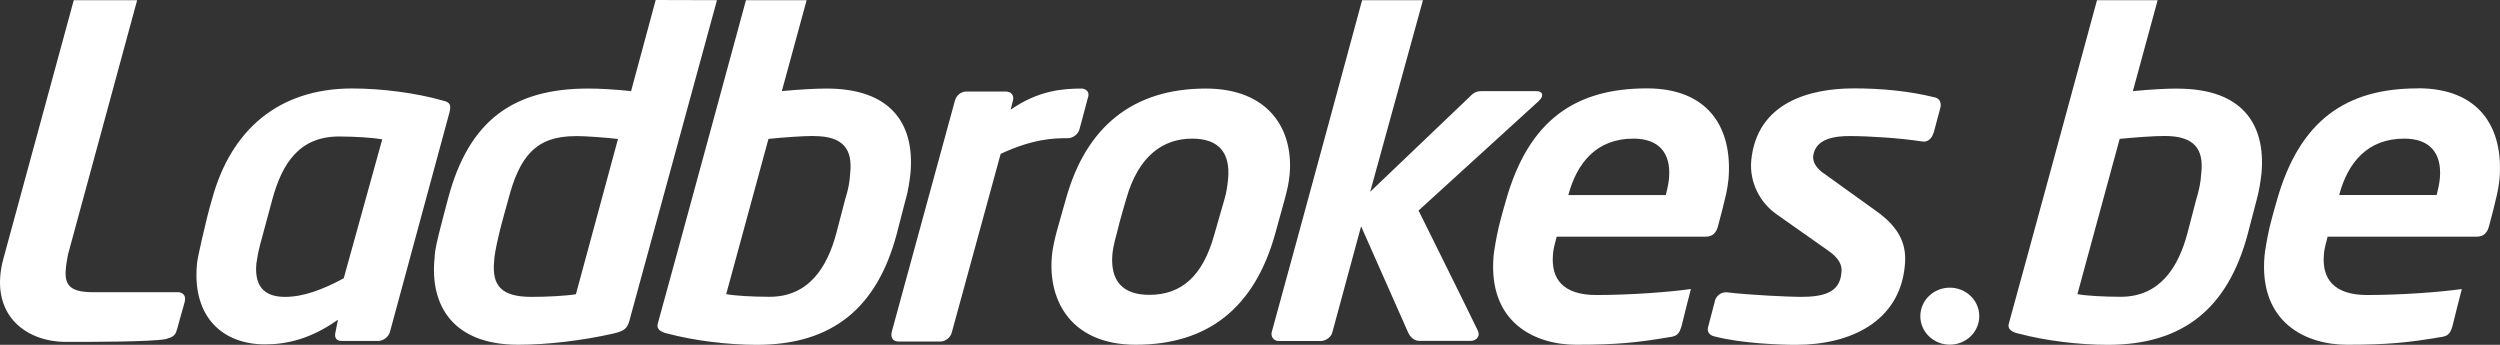
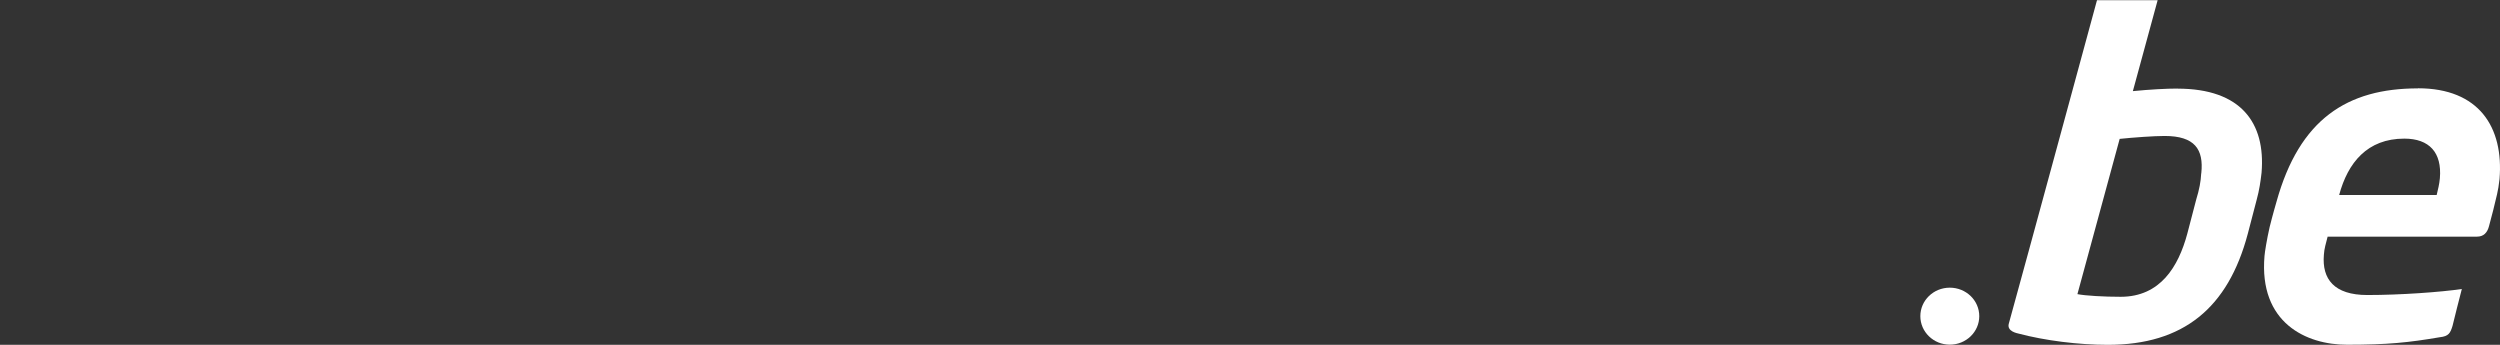
<svg xmlns="http://www.w3.org/2000/svg" width="116" height="16" viewBox="0 0 116 16" fill="none">
  <rect x="0" y="0" width="116" height="16" fill="#333333" stroke="none" />
-   <path d="M8.206 15.298C8.143 15.581 7.994 15.651 7.676 15.737C6.984 15.864 4.204 15.864 3.07 15.864C1.113 15.864 -0.534 14.518 0.163 11.982C1.113 8.505 3.423 0.008 3.423 0.008H6.364L3.155 11.809C3.108 12.055 3.066 12.289 3.053 12.495C2.977 13.303 3.342 13.558 4.339 13.558H8.266C8.397 13.558 8.665 13.652 8.571 14.005C8.41 14.559 8.211 15.298 8.211 15.298M26.697 6.313C27.193 6.313 28.106 6.383 28.675 6.448L26.722 13.652C26.285 13.726 25.419 13.775 24.659 13.775C23.267 13.775 22.821 13.258 22.927 12.125C22.94 11.867 22.991 11.563 23.157 10.849C23.241 10.475 23.585 9.256 23.585 9.256C24.103 7.265 24.859 6.317 26.692 6.317M33.268 0.008L30.424 0L29.282 4.228C28.522 4.146 27.809 4.109 27.295 4.109C23.878 4.109 21.752 5.525 20.779 9.256C20.779 9.256 20.465 10.434 20.363 10.849C20.185 11.579 20.177 11.748 20.164 11.977C19.935 14.243 21.085 15.996 24.04 15.996C25.411 15.996 27.036 15.799 28.467 15.475C28.968 15.356 29.091 15.241 29.193 14.921L33.268 0.008ZM37.746 6.313C39.142 6.313 39.567 6.929 39.448 8.045C39.431 8.419 39.359 8.8 39.215 9.252L38.799 10.845C38.387 12.371 37.547 13.771 35.709 13.771C34.932 13.771 34.074 13.722 33.696 13.648L35.657 6.444C36.286 6.379 37.241 6.309 37.742 6.309M42.025 9.256C42.144 8.825 42.203 8.419 42.25 8.004C42.441 5.681 41.282 4.109 38.357 4.109C37.848 4.109 37.08 4.15 36.277 4.228L37.428 0.008H34.613C34.613 0.008 31.222 12.491 30.521 15.015C30.415 15.384 30.933 15.466 30.976 15.479C32.198 15.803 33.756 16 35.114 16C38.625 16 40.696 14.284 41.609 10.853L42.02 9.26M55.319 6.432C56.559 6.432 57.098 7.097 56.983 8.312C56.954 8.587 56.92 8.887 56.822 9.219L56.347 10.873C55.816 12.811 54.819 13.681 53.329 13.681C52.076 13.681 51.516 13.02 51.614 11.805C51.635 11.629 51.652 11.419 51.847 10.717C51.936 10.311 52.259 9.223 52.259 9.223C52.836 7.187 54.008 6.432 55.315 6.432M59.836 8.14C60.04 5.985 58.855 4.109 55.948 4.109C52.607 4.109 50.4 5.845 49.462 9.223C49.462 9.223 49.194 10.151 49.058 10.648C48.935 11.091 48.833 11.555 48.808 11.875C48.613 14.038 49.78 15.996 52.692 15.996C56.054 15.996 58.202 14.28 59.161 10.873L59.602 9.277C59.726 8.821 59.802 8.493 59.832 8.14M71.407 4.671C71.611 4.499 71.645 4.228 71.271 4.228H68.737C68.534 4.228 68.381 4.289 68.207 4.478L63.576 8.899L66.025 0.008H63.202C63.202 0.008 60.248 10.914 59.012 15.397C58.953 15.589 59.072 15.823 59.335 15.823H61.288C61.513 15.823 61.784 15.635 61.827 15.397L63.155 10.5L65.325 15.401C65.405 15.594 65.588 15.815 65.847 15.815H68.258C68.444 15.815 68.712 15.647 68.572 15.343C68.113 14.383 65.821 9.769 65.821 9.769L71.412 4.675M75.792 6.432C76.951 6.432 77.545 7.076 77.443 8.271C77.418 8.554 77.354 8.796 77.295 9.051H72.77C73.173 7.553 74.077 6.432 75.792 6.432ZM79.91 9.757C80.062 9.1 80.135 8.928 80.203 8.312C80.402 5.903 79.247 4.101 76.42 4.101C73.148 4.101 70.923 5.521 69.858 9.363C69.858 9.363 69.692 9.925 69.54 10.537C69.412 11.099 69.315 11.698 69.302 11.875C69.034 14.982 71.237 15.996 73.131 15.996C75.024 15.996 75.992 15.893 77.439 15.647C77.851 15.602 77.923 15.454 78.025 15.126C78.025 15.126 78.437 13.459 78.458 13.41C77.473 13.554 75.618 13.689 74.073 13.689C72.528 13.689 71.963 12.946 72.057 11.821C72.069 11.55 72.159 11.267 72.231 10.98H79.158C79.455 10.98 79.638 10.808 79.719 10.479C79.719 10.479 79.791 10.221 79.91 9.753M89.74 4.511C88.603 4.228 87.321 4.101 86.026 4.101C84.006 4.101 81.506 4.729 81.255 7.475C81.179 8.468 81.654 9.383 82.414 9.929L84.846 11.641C85.339 11.986 85.492 12.322 85.441 12.651C85.377 13.599 84.57 13.775 83.535 13.775C83.055 13.775 81.145 13.689 80.152 13.566C79.778 13.525 79.617 13.829 79.591 13.894L79.256 15.175C79.192 15.384 79.32 15.557 79.536 15.606C80.822 15.943 82.63 16 83.339 16C85.857 16 88.132 14.925 88.382 12.347C88.476 11.448 88.238 10.619 87.024 9.769L84.694 8.094C84.286 7.828 84.12 7.548 84.129 7.265C84.218 6.395 85.203 6.313 85.84 6.313C86.701 6.313 88.2 6.407 89.176 6.563C89.537 6.621 89.668 6.309 89.724 6.153L90.033 4.999C90.033 4.999 90.152 4.597 89.749 4.511M50.489 4.503C50.582 4.179 50.272 4.109 50.205 4.109C49.317 4.109 48.175 4.195 46.894 5.09L47 4.671C47.063 4.445 46.936 4.248 46.681 4.248H44.831C44.584 4.248 44.372 4.433 44.308 4.671C44.308 4.671 41.863 13.611 41.392 15.343C41.307 15.635 41.392 15.848 41.715 15.848H43.629C43.871 15.848 44.117 15.651 44.168 15.409L46.431 7.138C47.946 6.436 48.889 6.411 49.563 6.411C49.776 6.411 50.03 6.227 50.086 6.001C50.086 6.001 50.34 5.073 50.485 4.507M15.732 6.333C13.895 6.333 13.092 7.573 12.634 9.26L12.061 11.382C11.98 11.698 11.933 11.977 11.895 12.232C11.789 13.393 12.375 13.775 13.224 13.775C14.073 13.775 14.956 13.447 15.949 12.913L17.736 6.465C17.333 6.391 16.484 6.333 15.728 6.333M20.856 5.213L18.088 15.421C18.016 15.647 17.77 15.819 17.558 15.819H15.839C15.597 15.819 15.516 15.643 15.558 15.454C15.622 15.122 15.681 14.834 15.681 14.834C14.438 15.717 13.326 15.979 12.298 15.979C10.342 15.979 8.924 14.723 9.136 12.285C9.14 12.121 9.259 11.579 9.386 11.025C9.535 10.373 9.709 9.666 9.836 9.252C10.707 6.038 12.914 4.105 16.344 4.105C17.702 4.105 19.302 4.31 20.55 4.667C20.877 4.741 20.945 4.864 20.856 5.209" fill="white" style="fill:white;fill-opacity:1;" />
  <path d="M91.838 14.67C91.838 15.401 91.226 15.992 90.471 15.992C89.715 15.992 89.104 15.401 89.104 14.67C89.104 13.939 89.715 13.348 90.471 13.348C91.226 13.348 91.838 13.939 91.838 14.67Z" fill="white" style="fill:white;fill-opacity:1;" />
  <path d="M101.045 4.109C100.535 4.109 99.767 4.15 98.965 4.228L100.115 0.008H97.301C97.301 0.008 93.909 12.491 93.209 15.015C93.103 15.384 93.621 15.466 93.663 15.479C94.885 15.803 96.443 16 97.802 16C101.316 16 103.383 14.284 104.296 10.853L104.712 9.26C104.831 8.829 104.89 8.423 104.937 8.008C105.128 5.685 103.969 4.113 101.04 4.113M102.136 8.045C102.119 8.419 102.046 8.8 101.906 9.252L101.49 10.845C101.079 12.371 100.238 13.771 98.4 13.771C97.623 13.771 96.766 13.722 96.392 13.648L98.353 6.444C98.982 6.379 99.937 6.309 100.438 6.309C101.834 6.309 102.259 6.925 102.14 8.041" fill="white" style="fill:white;fill-opacity:1;" />
  <path d="M112.192 4.101C108.919 4.101 106.694 5.521 105.629 9.363C105.629 9.363 105.463 9.925 105.311 10.537C105.183 11.099 105.086 11.698 105.073 11.875C104.806 14.982 107.009 15.996 108.902 15.996C110.795 15.996 111.763 15.893 113.21 15.647C113.622 15.602 113.694 15.454 113.796 15.126C113.796 15.126 114.208 13.459 114.229 13.41C113.244 13.554 111.389 13.689 109.844 13.689C108.299 13.689 107.734 12.946 107.828 11.821C107.841 11.55 107.93 11.267 108.002 10.98H114.934C115.231 10.98 115.413 10.808 115.494 10.479C115.494 10.479 115.566 10.221 115.685 9.753C115.838 9.096 115.91 8.924 115.978 8.308C116.177 5.898 115.023 4.096 112.196 4.096M113.21 8.271C113.185 8.554 113.121 8.796 113.062 9.047H108.537C108.94 7.548 109.844 6.432 111.559 6.432C112.718 6.432 113.312 7.076 113.21 8.271Z" fill="white" style="fill:white;fill-opacity:1;" />
</svg>